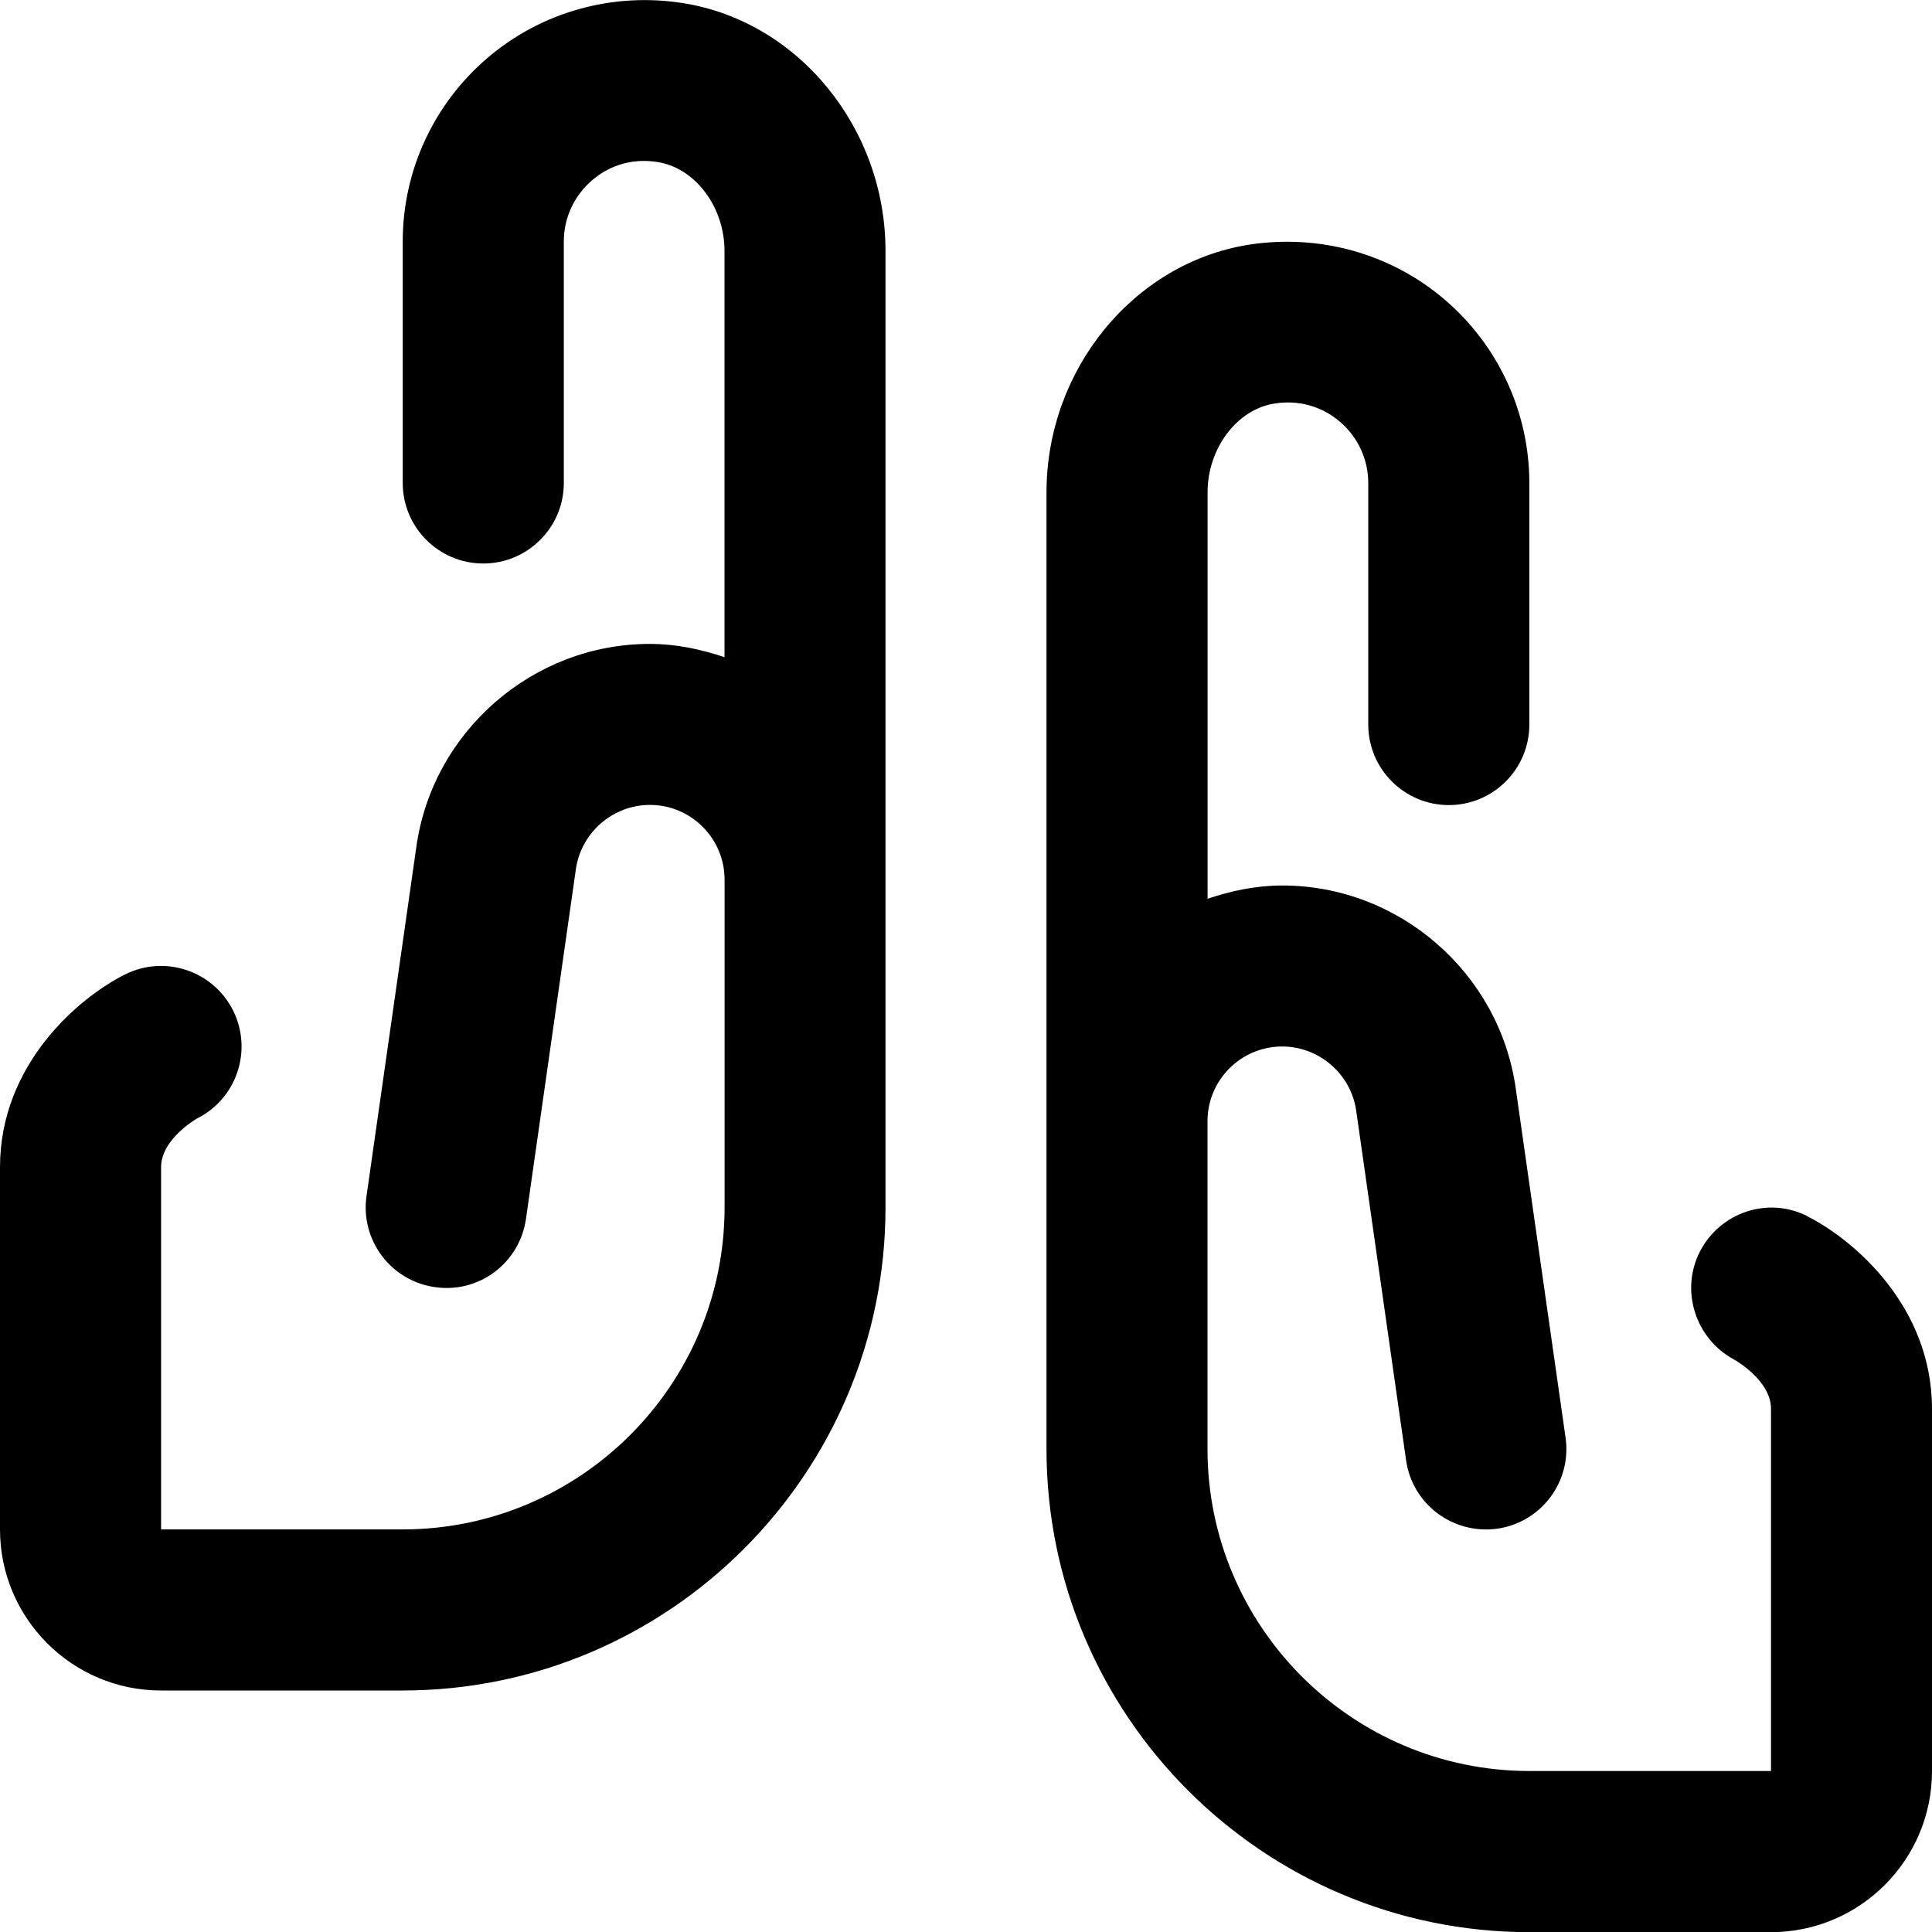
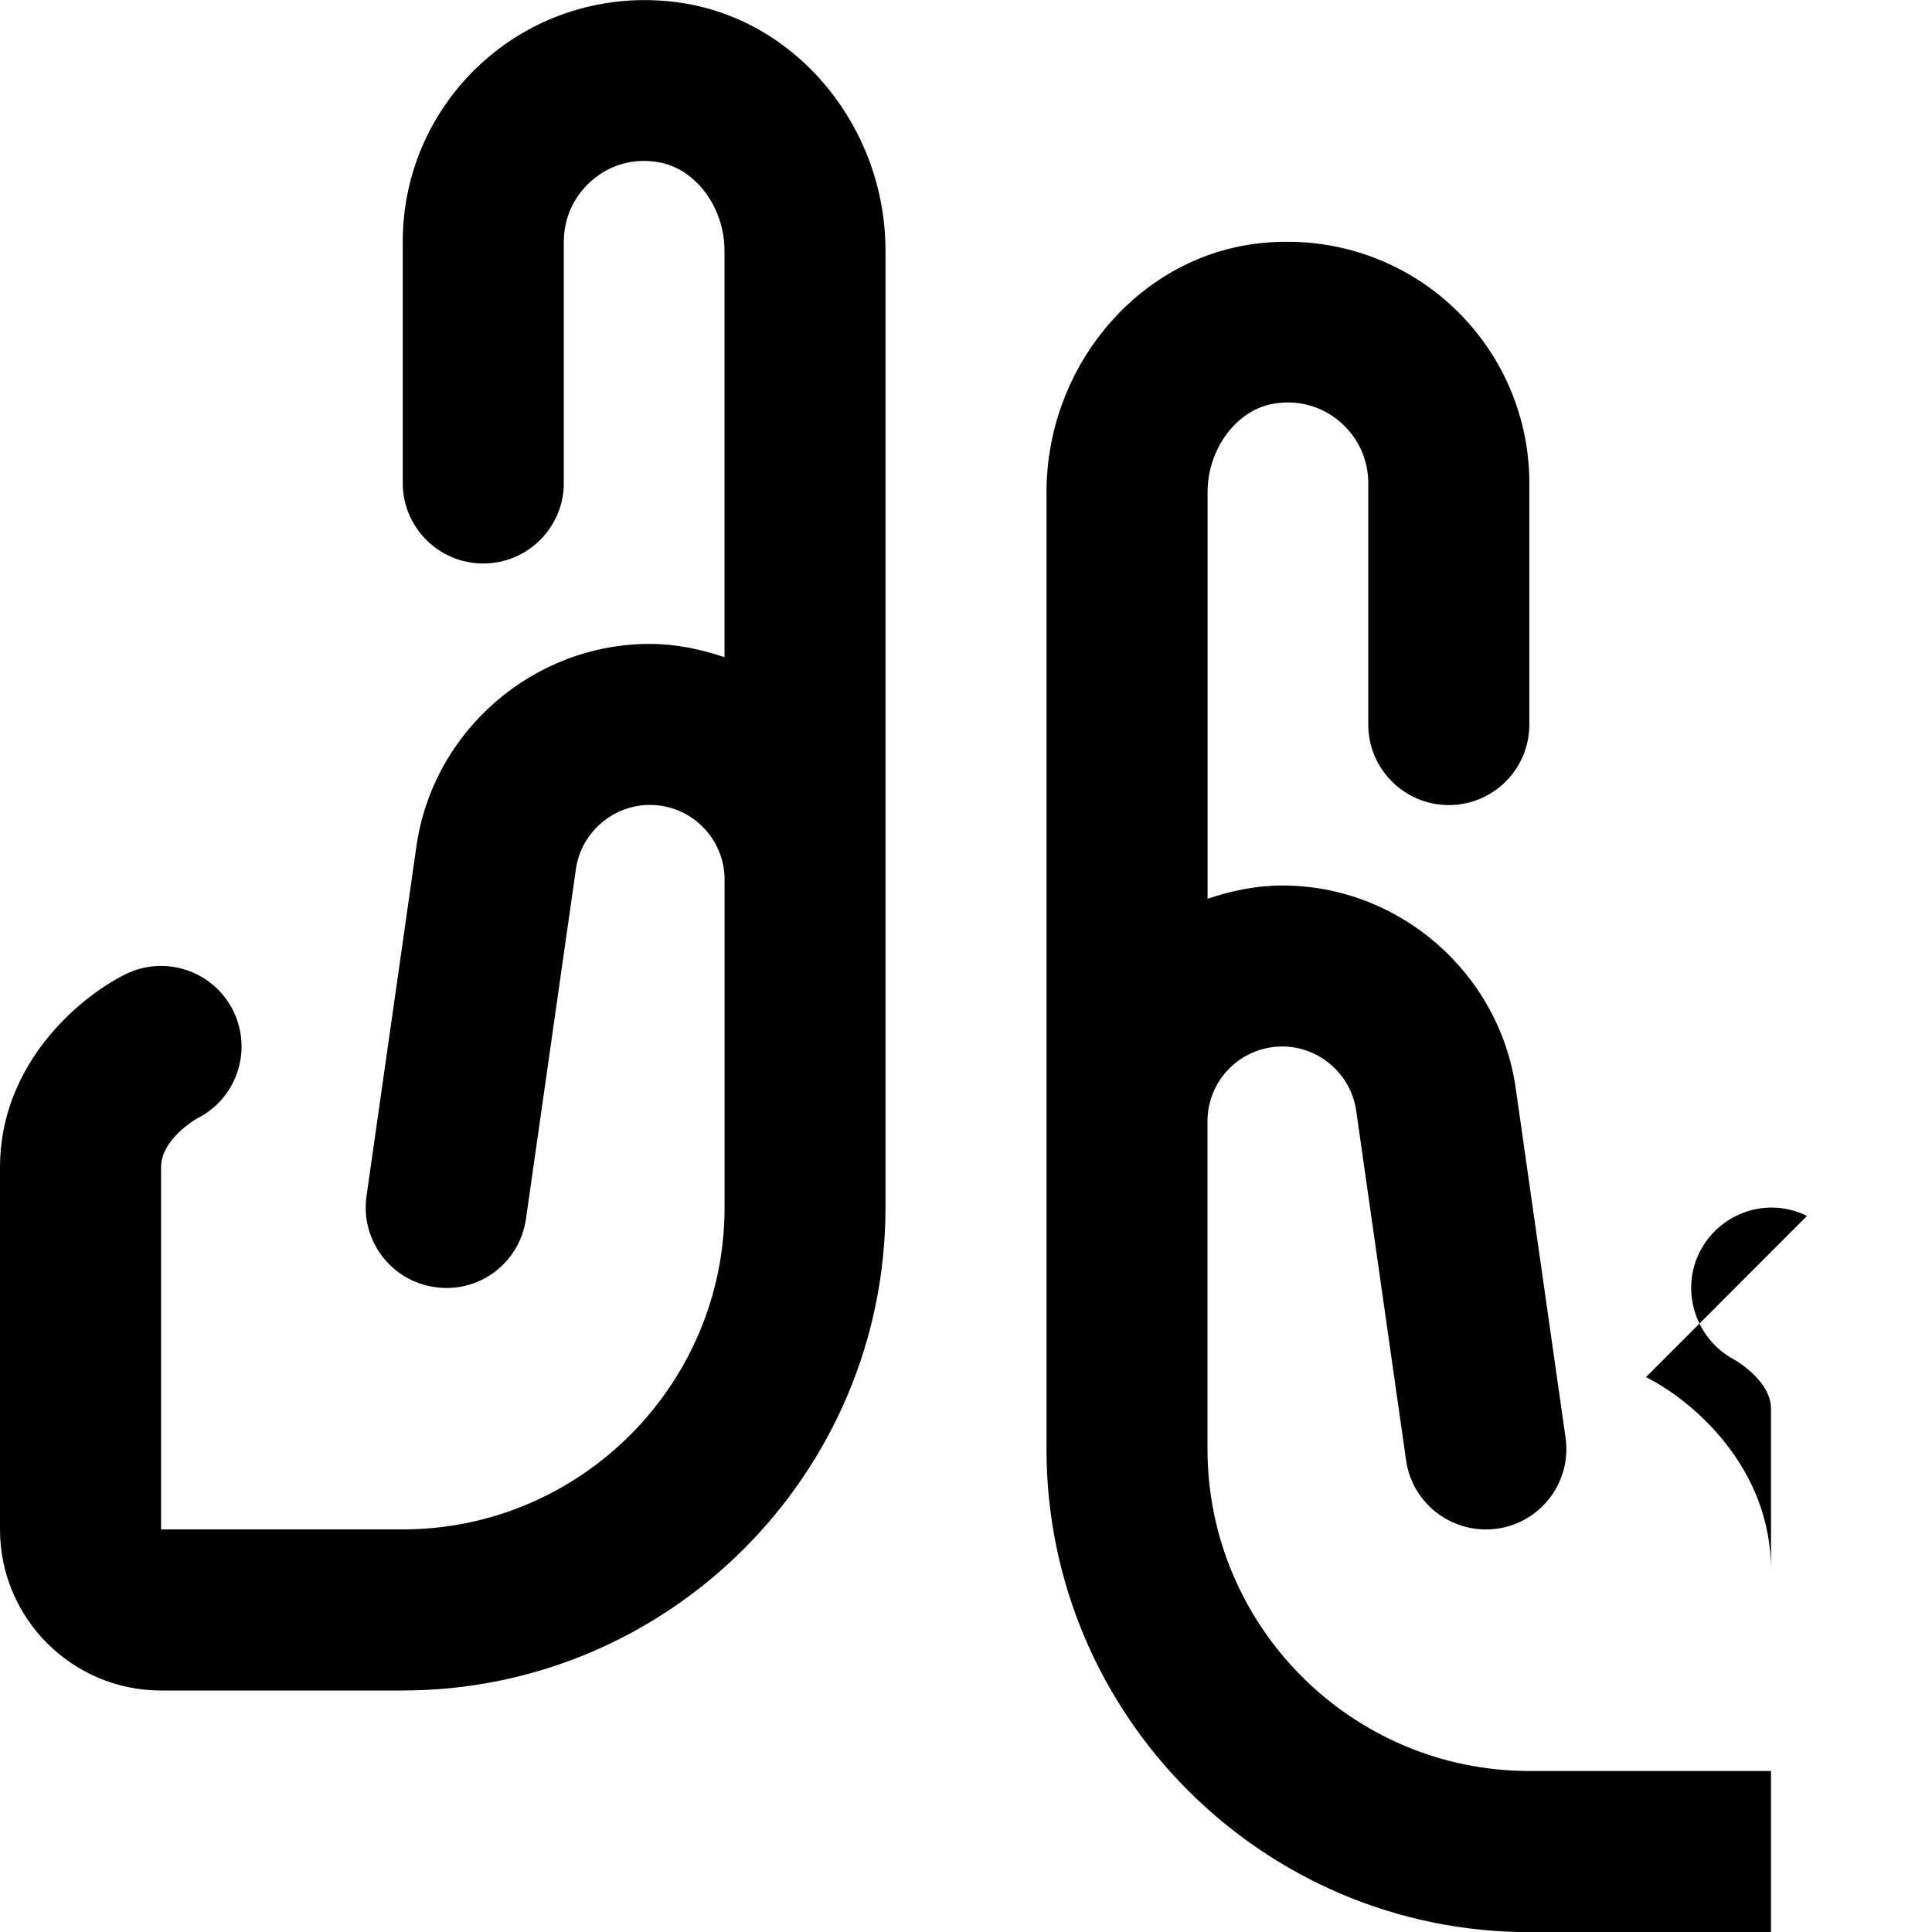
<svg xmlns="http://www.w3.org/2000/svg" id="Layer_1" data-name="Layer 1" viewBox="0 0 24 24">
-   <path d="M11,3.115V15c0,3.309-2.691,6-6,6H2c-1.103,0-2-.897-2-2v-4.5c0-1.277,.976-2.106,1.553-2.395,.494-.247,1.094-.047,1.342,.447,.247,.494,.047,1.095-.447,1.342,0,0-.447,.253-.447,.605v4.5h3c2.206,0,4-1.794,4-4v-4.072c0-.512-.416-.928-.928-.928-.459,0-.854,.343-.919,.797l-.62,4.344c-.078,.547-.58,.93-1.132,.849-.547-.078-.927-.584-.849-1.131l.62-4.345c.205-1.434,1.451-2.514,2.899-2.514,.326,0,.635,.066,.928,.165V3.115c0-.542-.362-1.026-.826-1.101-.301-.051-.591,.03-.817,.224-.224,.191-.353,.468-.353,.76v3.002c0,.552-.449,1-1.001,1s-1-.448-1-1V2.998c0-.879,.386-1.711,1.057-2.282C6.73,.145,7.618-.101,8.493,.04c1.43,.231,2.507,1.554,2.507,3.076Zm11.447,11.99c-.487-.243-1.075-.046-1.328,.438-.251,.485-.06,1.086,.421,1.345,.005,.002,.46,.257,.46,.612v4.5h-3c-2.206,0-4-1.794-4-4v-4.072c0-.512,.416-.928,.928-.928,.459,0,.854,.343,.919,.796l.62,4.345c.078,.546,.583,.924,1.132,.849,.547-.078,.927-.584,.849-1.131l-.62-4.345c-.205-1.433-1.451-2.514-2.899-2.514-.326,0-.635,.066-.928,.165V6.115c0-.542,.362-1.026,.825-1.101,.299-.05,.591,.03,.818,.224,.224,.191,.353,.468,.353,.761v3.002c0,.552,.449,1,1.001,1s1-.448,1-1v-3.001c0-.879-.386-1.711-1.057-2.283-.672-.571-1.556-.814-2.435-.676-1.429,.231-2.506,1.554-2.506,3.076v11.885c0,3.309,2.691,6,6,6h3c1.103,0,2-.897,2-2v-4.5c0-1.277-.976-2.106-1.553-2.395Z" />
+   <path d="M11,3.115V15c0,3.309-2.691,6-6,6H2c-1.103,0-2-.897-2-2v-4.5c0-1.277,.976-2.106,1.553-2.395,.494-.247,1.094-.047,1.342,.447,.247,.494,.047,1.095-.447,1.342,0,0-.447,.253-.447,.605v4.5h3c2.206,0,4-1.794,4-4v-4.072c0-.512-.416-.928-.928-.928-.459,0-.854,.343-.919,.797l-.62,4.344c-.078,.547-.58,.93-1.132,.849-.547-.078-.927-.584-.849-1.131l.62-4.345c.205-1.434,1.451-2.514,2.899-2.514,.326,0,.635,.066,.928,.165V3.115c0-.542-.362-1.026-.826-1.101-.301-.051-.591,.03-.817,.224-.224,.191-.353,.468-.353,.76v3.002c0,.552-.449,1-1.001,1s-1-.448-1-1V2.998c0-.879,.386-1.711,1.057-2.282C6.73,.145,7.618-.101,8.493,.04c1.43,.231,2.507,1.554,2.507,3.076Zm11.447,11.99c-.487-.243-1.075-.046-1.328,.438-.251,.485-.06,1.086,.421,1.345,.005,.002,.46,.257,.46,.612v4.5h-3c-2.206,0-4-1.794-4-4v-4.072c0-.512,.416-.928,.928-.928,.459,0,.854,.343,.919,.796l.62,4.345c.078,.546,.583,.924,1.132,.849,.547-.078,.927-.584,.849-1.131l-.62-4.345c-.205-1.433-1.451-2.514-2.899-2.514-.326,0-.635,.066-.928,.165V6.115c0-.542,.362-1.026,.825-1.101,.299-.05,.591,.03,.818,.224,.224,.191,.353,.468,.353,.761v3.002c0,.552,.449,1,1.001,1s1-.448,1-1v-3.001c0-.879-.386-1.711-1.057-2.283-.672-.571-1.556-.814-2.435-.676-1.429,.231-2.506,1.554-2.506,3.076v11.885c0,3.309,2.691,6,6,6h3v-4.5c0-1.277-.976-2.106-1.553-2.395Z" />
</svg>